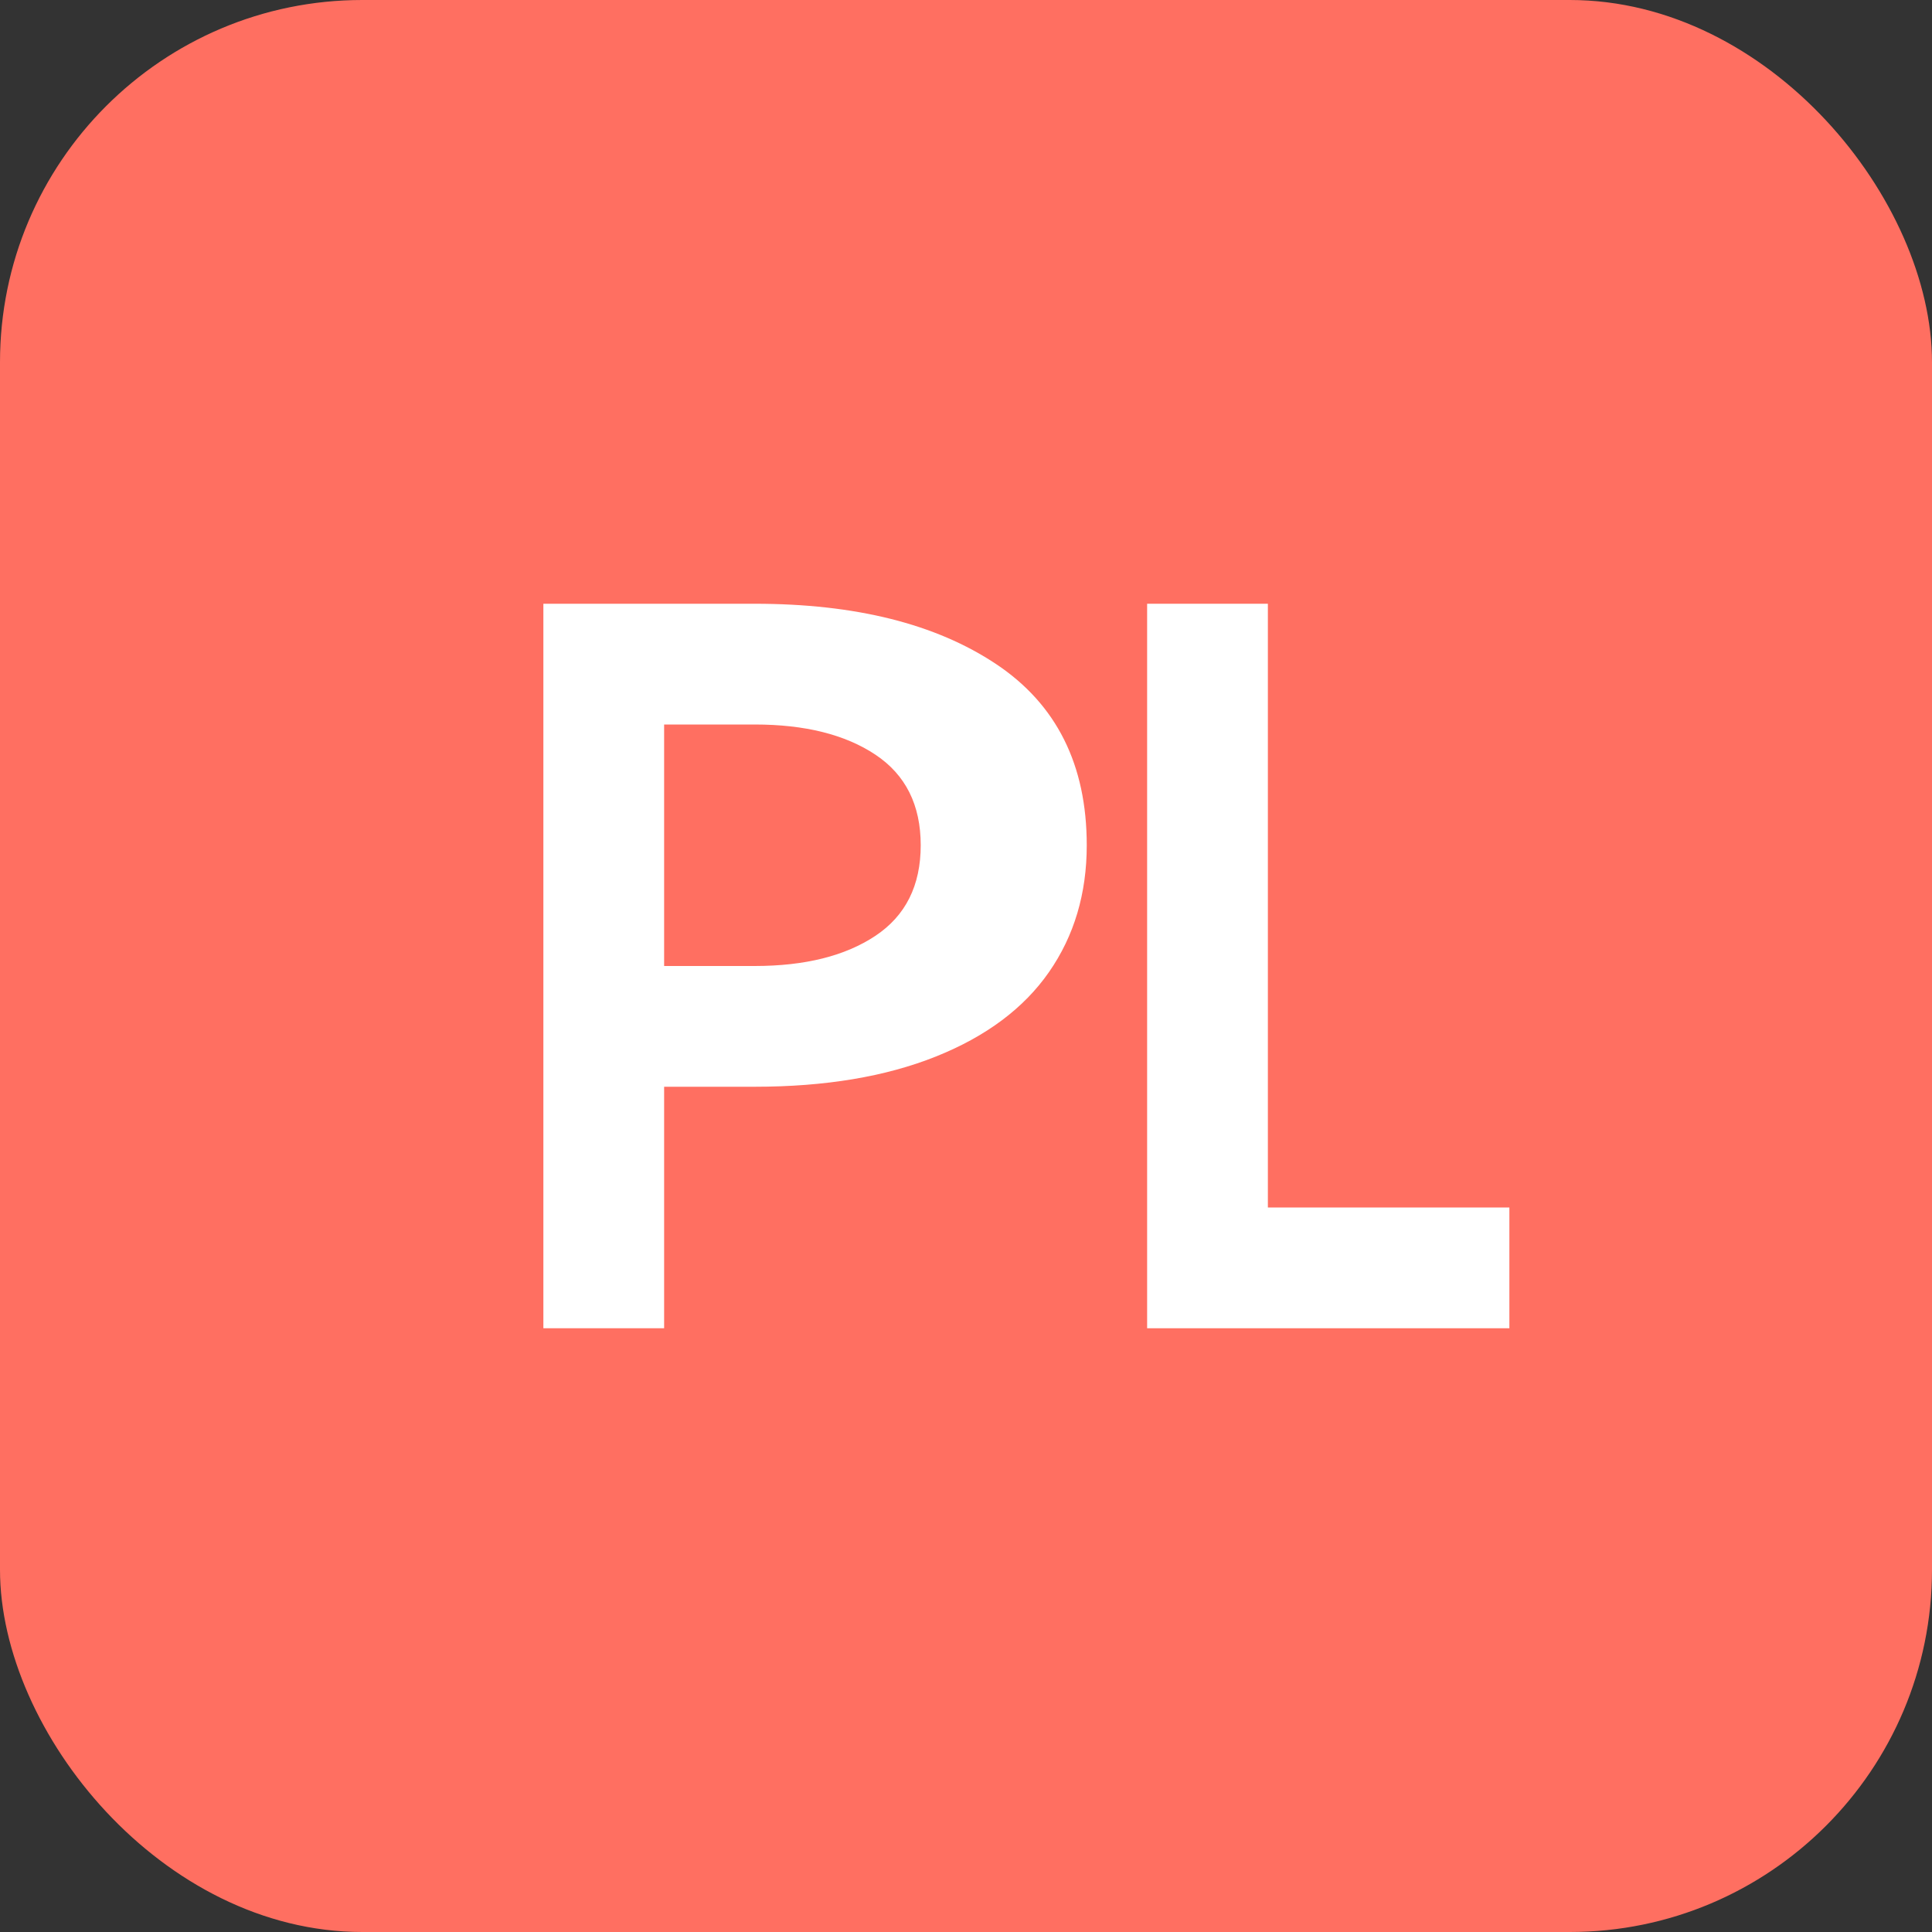
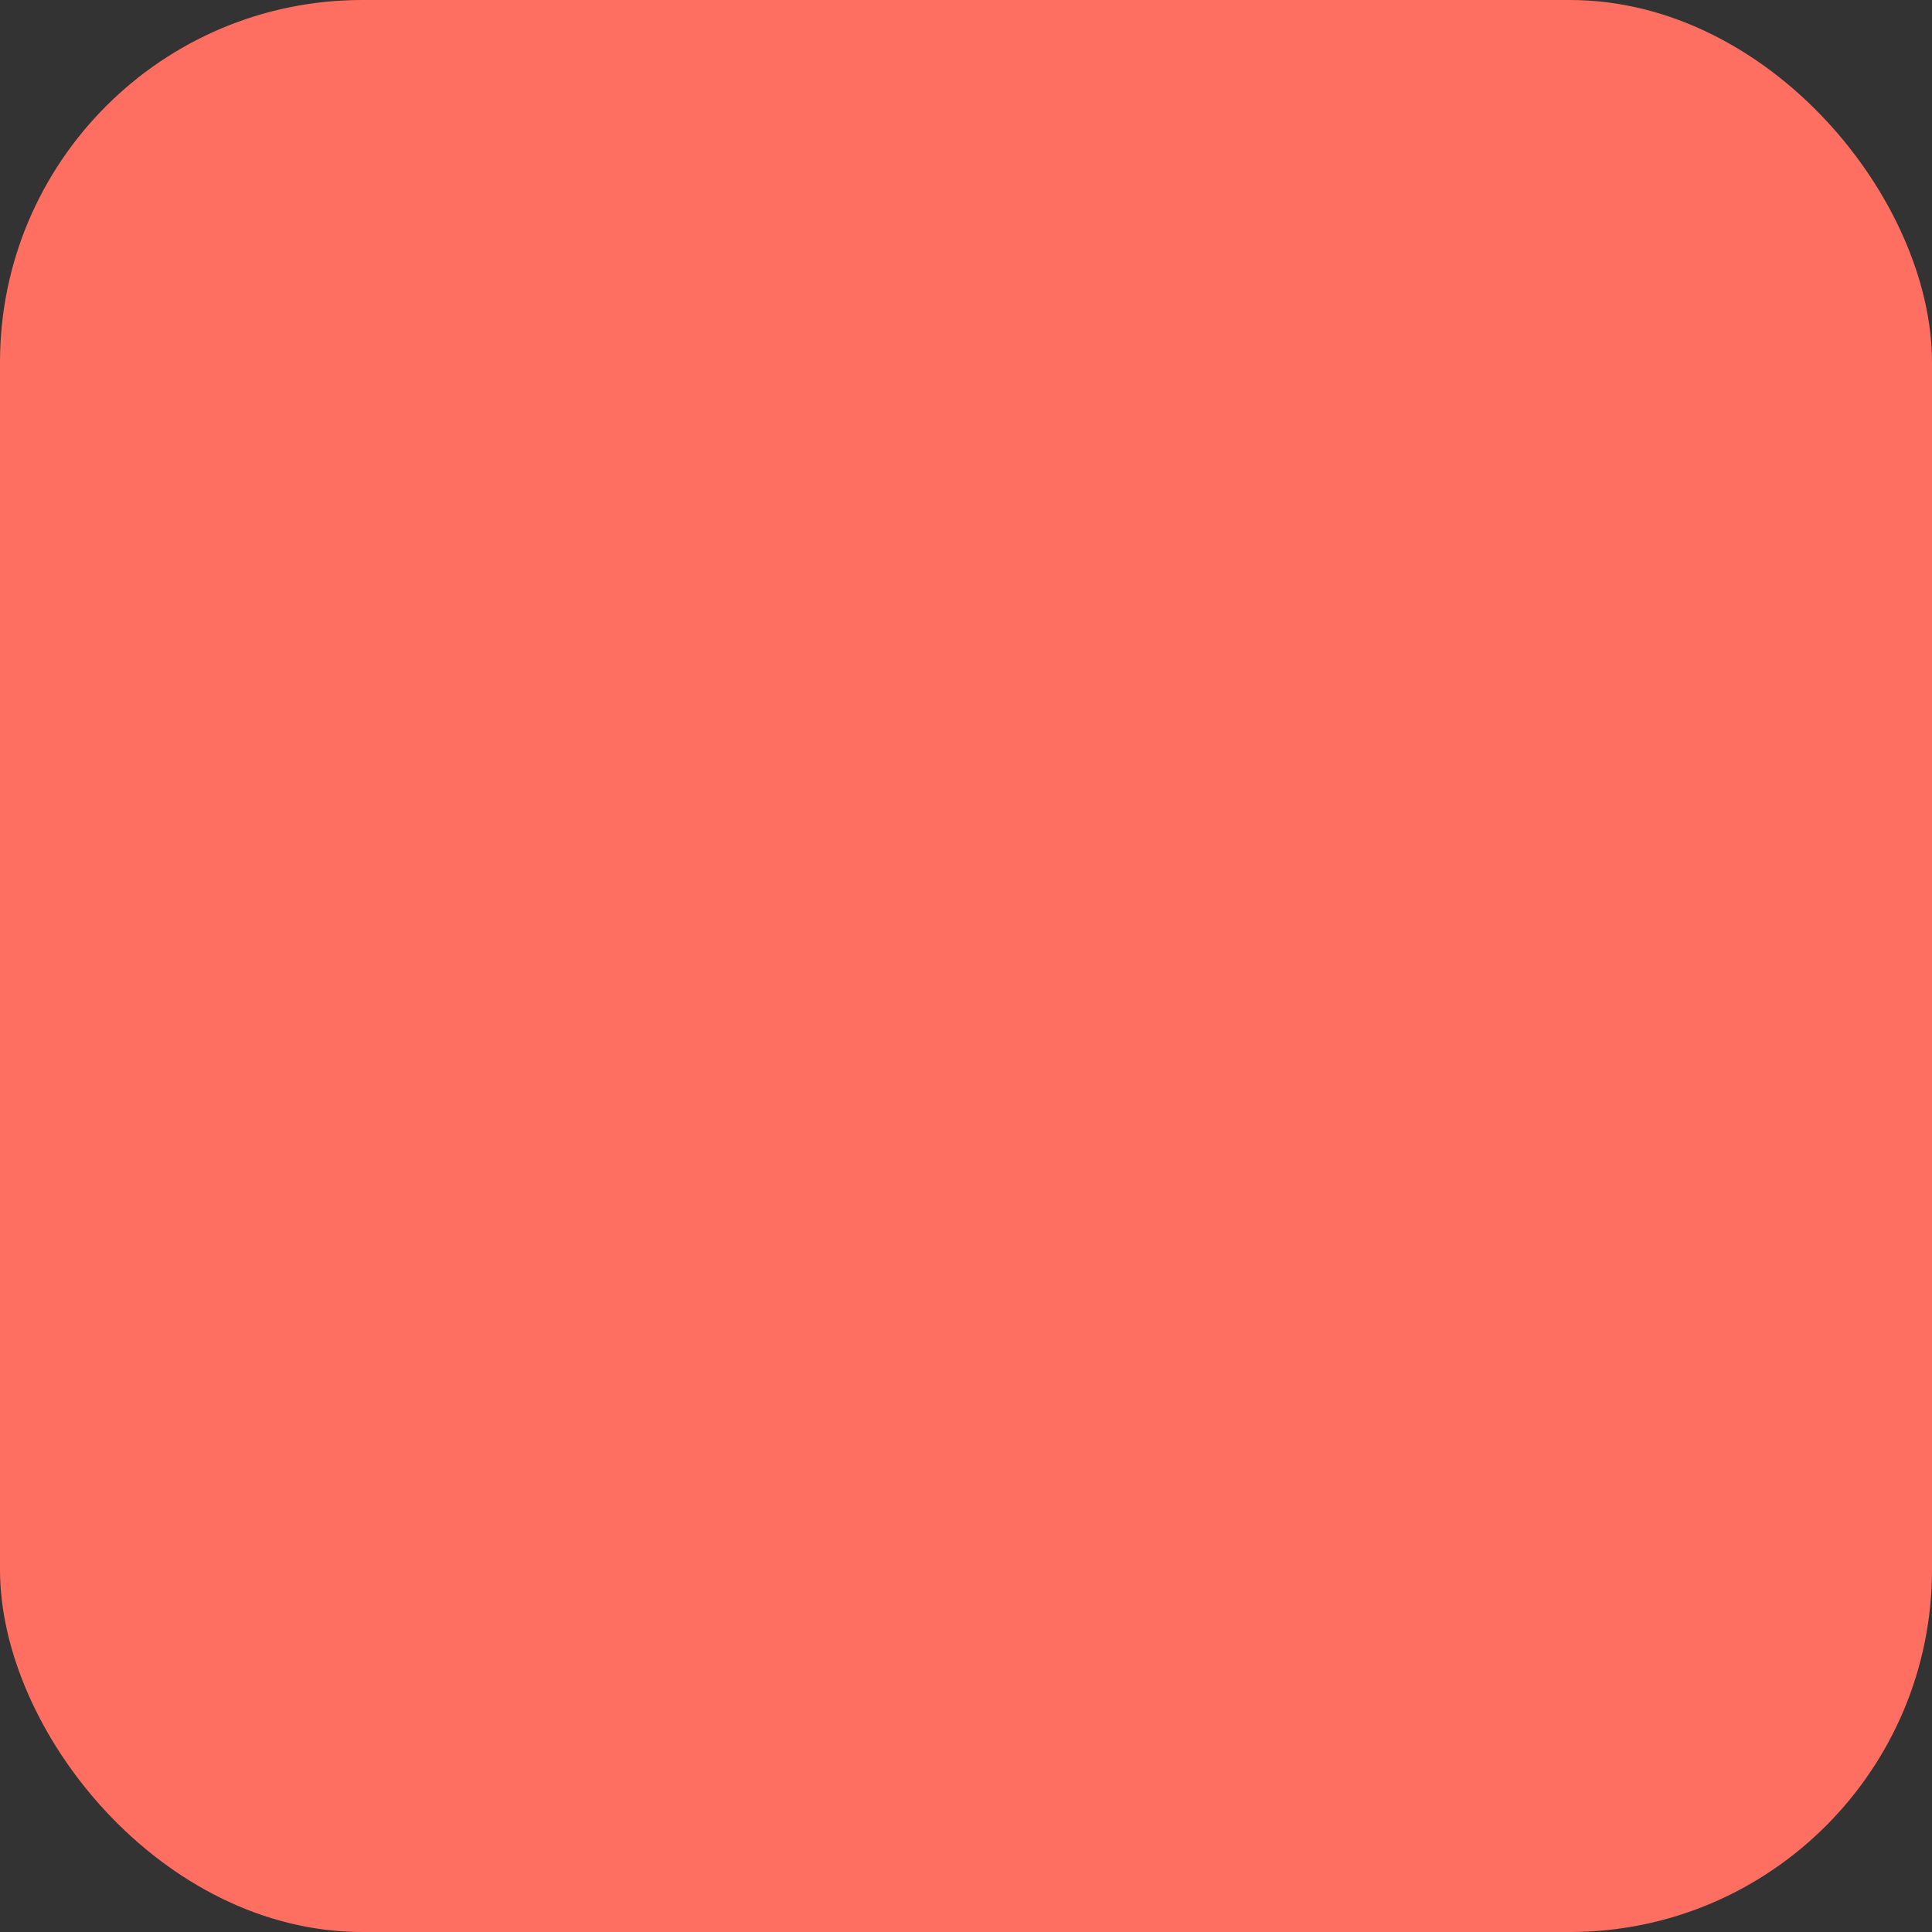
<svg xmlns="http://www.w3.org/2000/svg" width="32" height="32" viewBox="0 0 32 32" fill="none">
  <rect x="0" y="0" width="32" height="32" fill="#333333" stroke="none" />
  <rect width="32" height="32" rx="6" fill="#FF6F61" />
-   <path d="M9 22V10H12.5C14.167 10 15.5 10.333 16.5 11C17.5 11.667 18 12.667 18 14C18 14.8 17.792 15.5 17.375 16.1C16.958 16.7 16.333 17.167 15.5 17.5C14.667 17.833 13.667 18 12.5 18H11V22H9ZM11 16H12.5C13.333 16 14 15.833 14.5 15.5C15 15.167 15.25 14.667 15.25 14C15.25 13.333 15 12.833 14.5 12.5C14 12.167 13.333 12 12.5 12H11V16Z" fill="white" />
-   <path d="M19 22V10H21V20H25V22H19Z" fill="white" />
</svg>